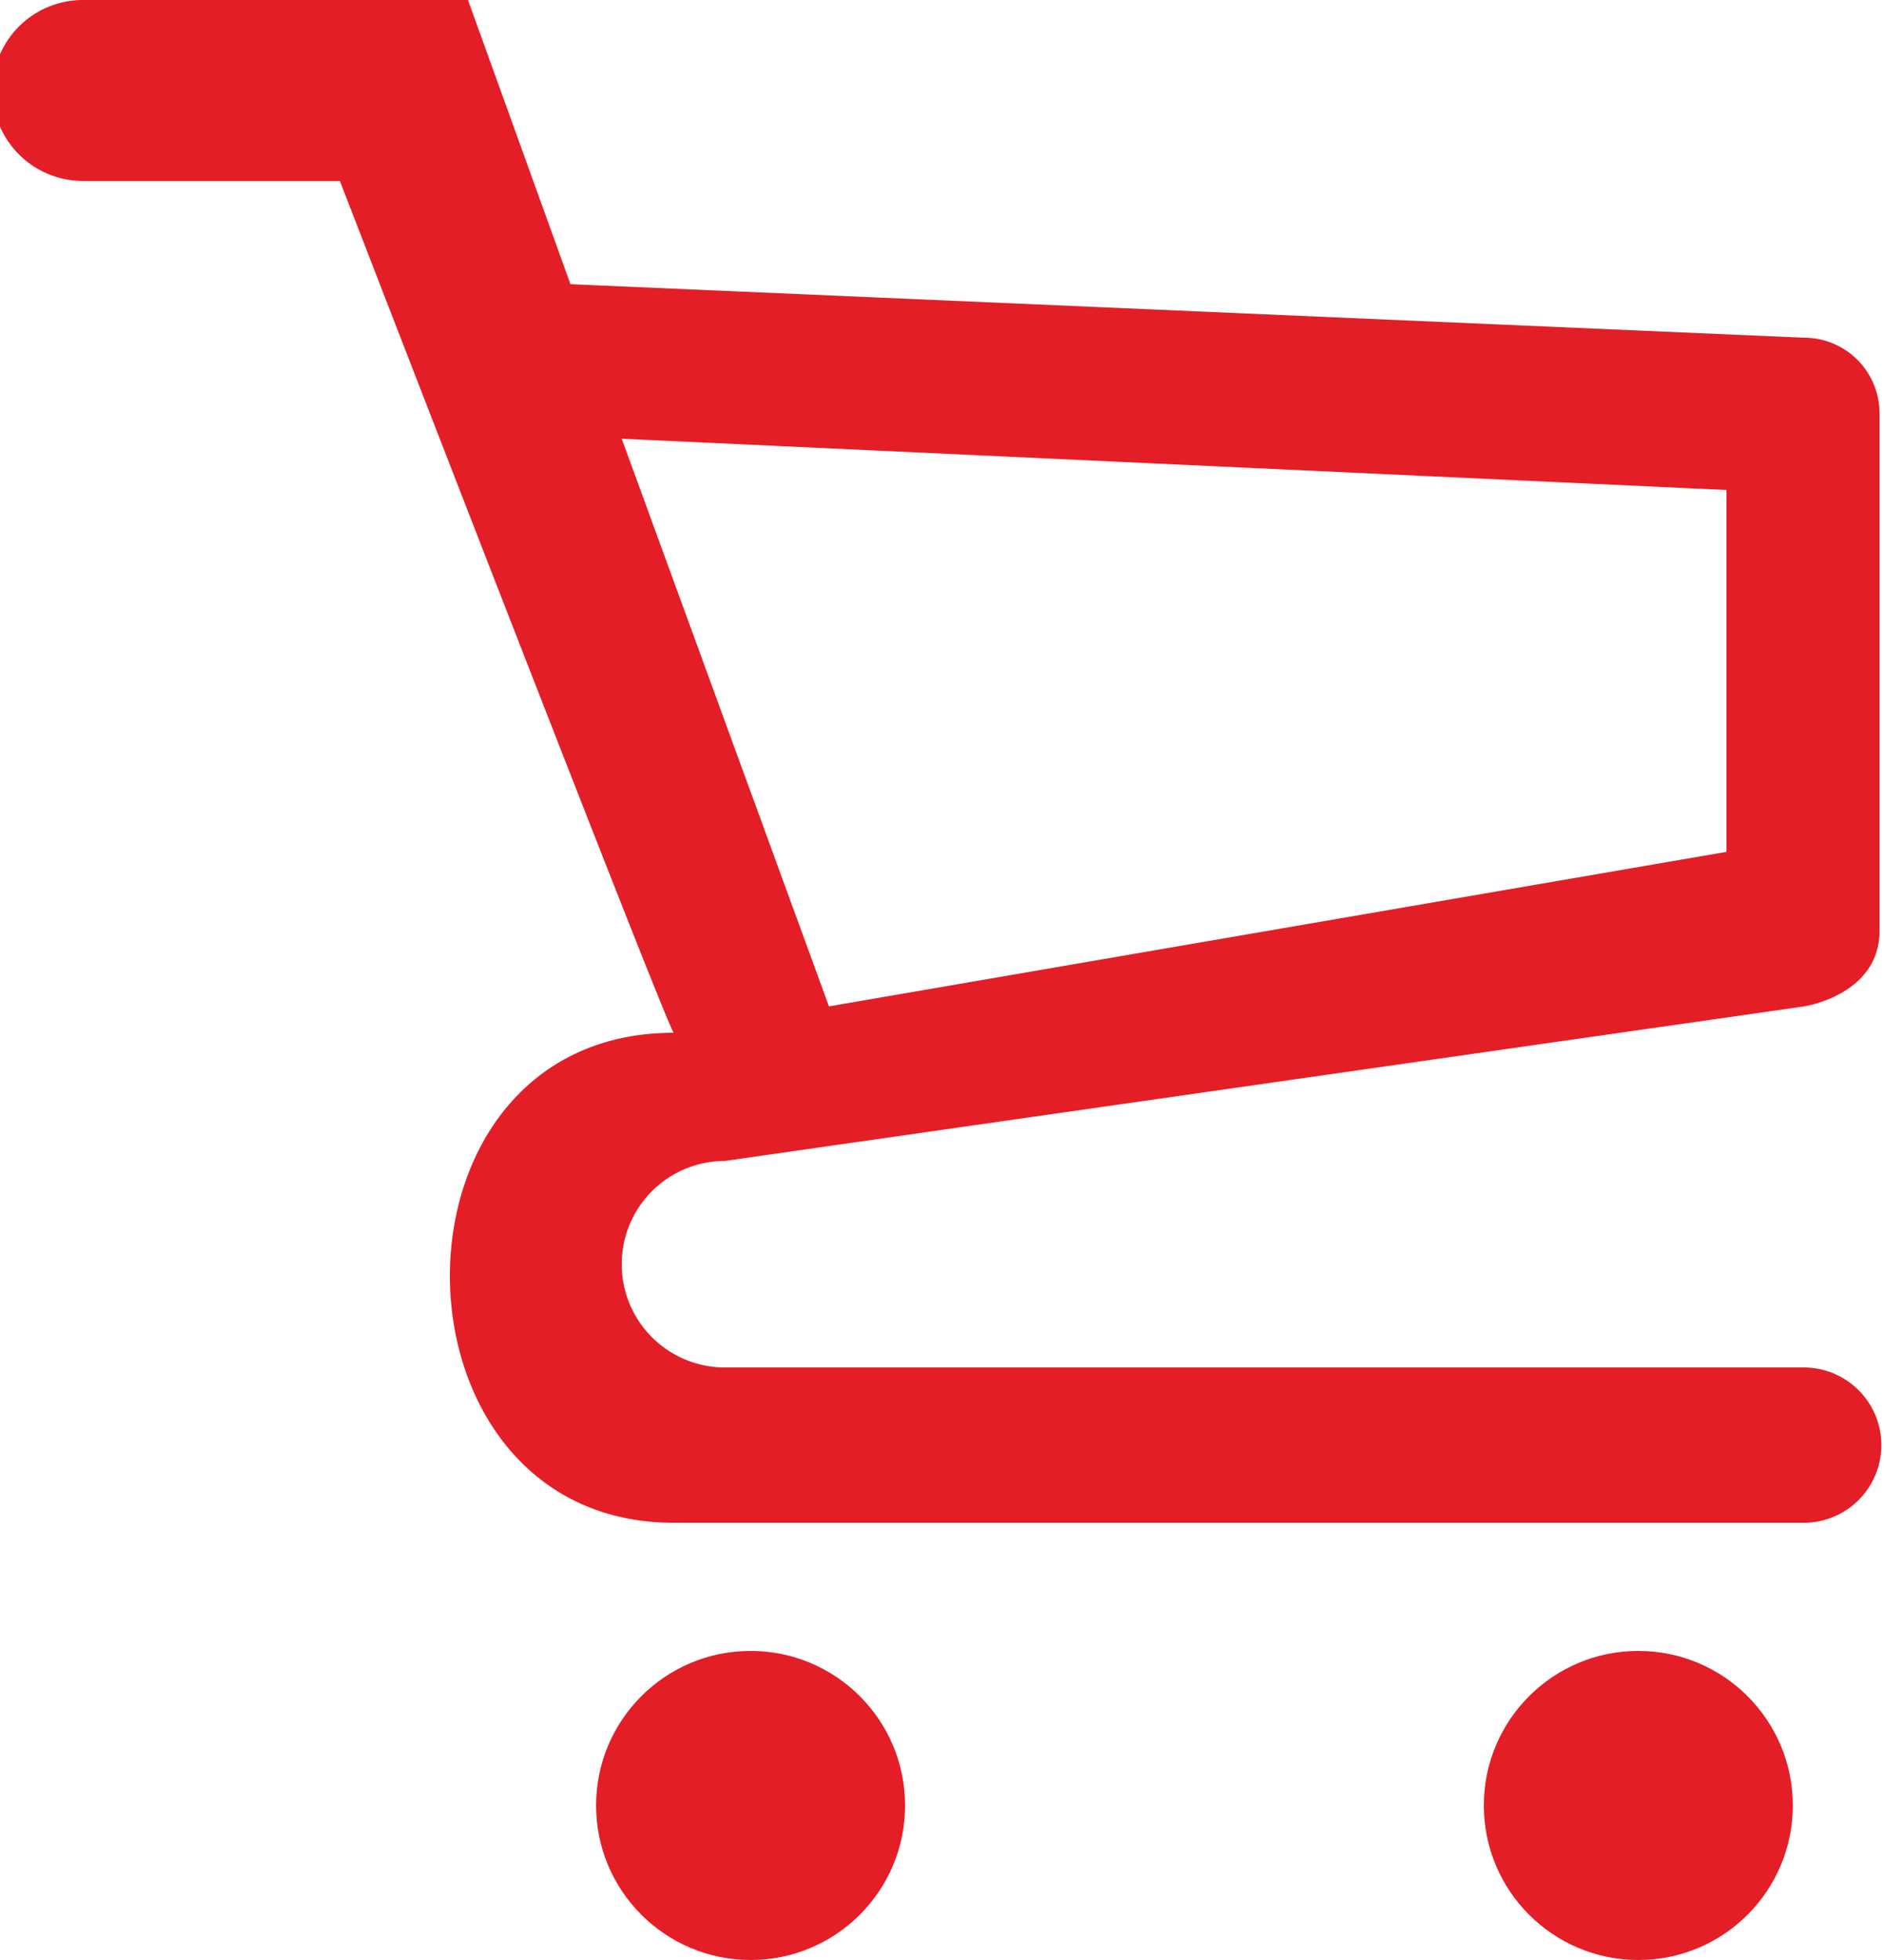
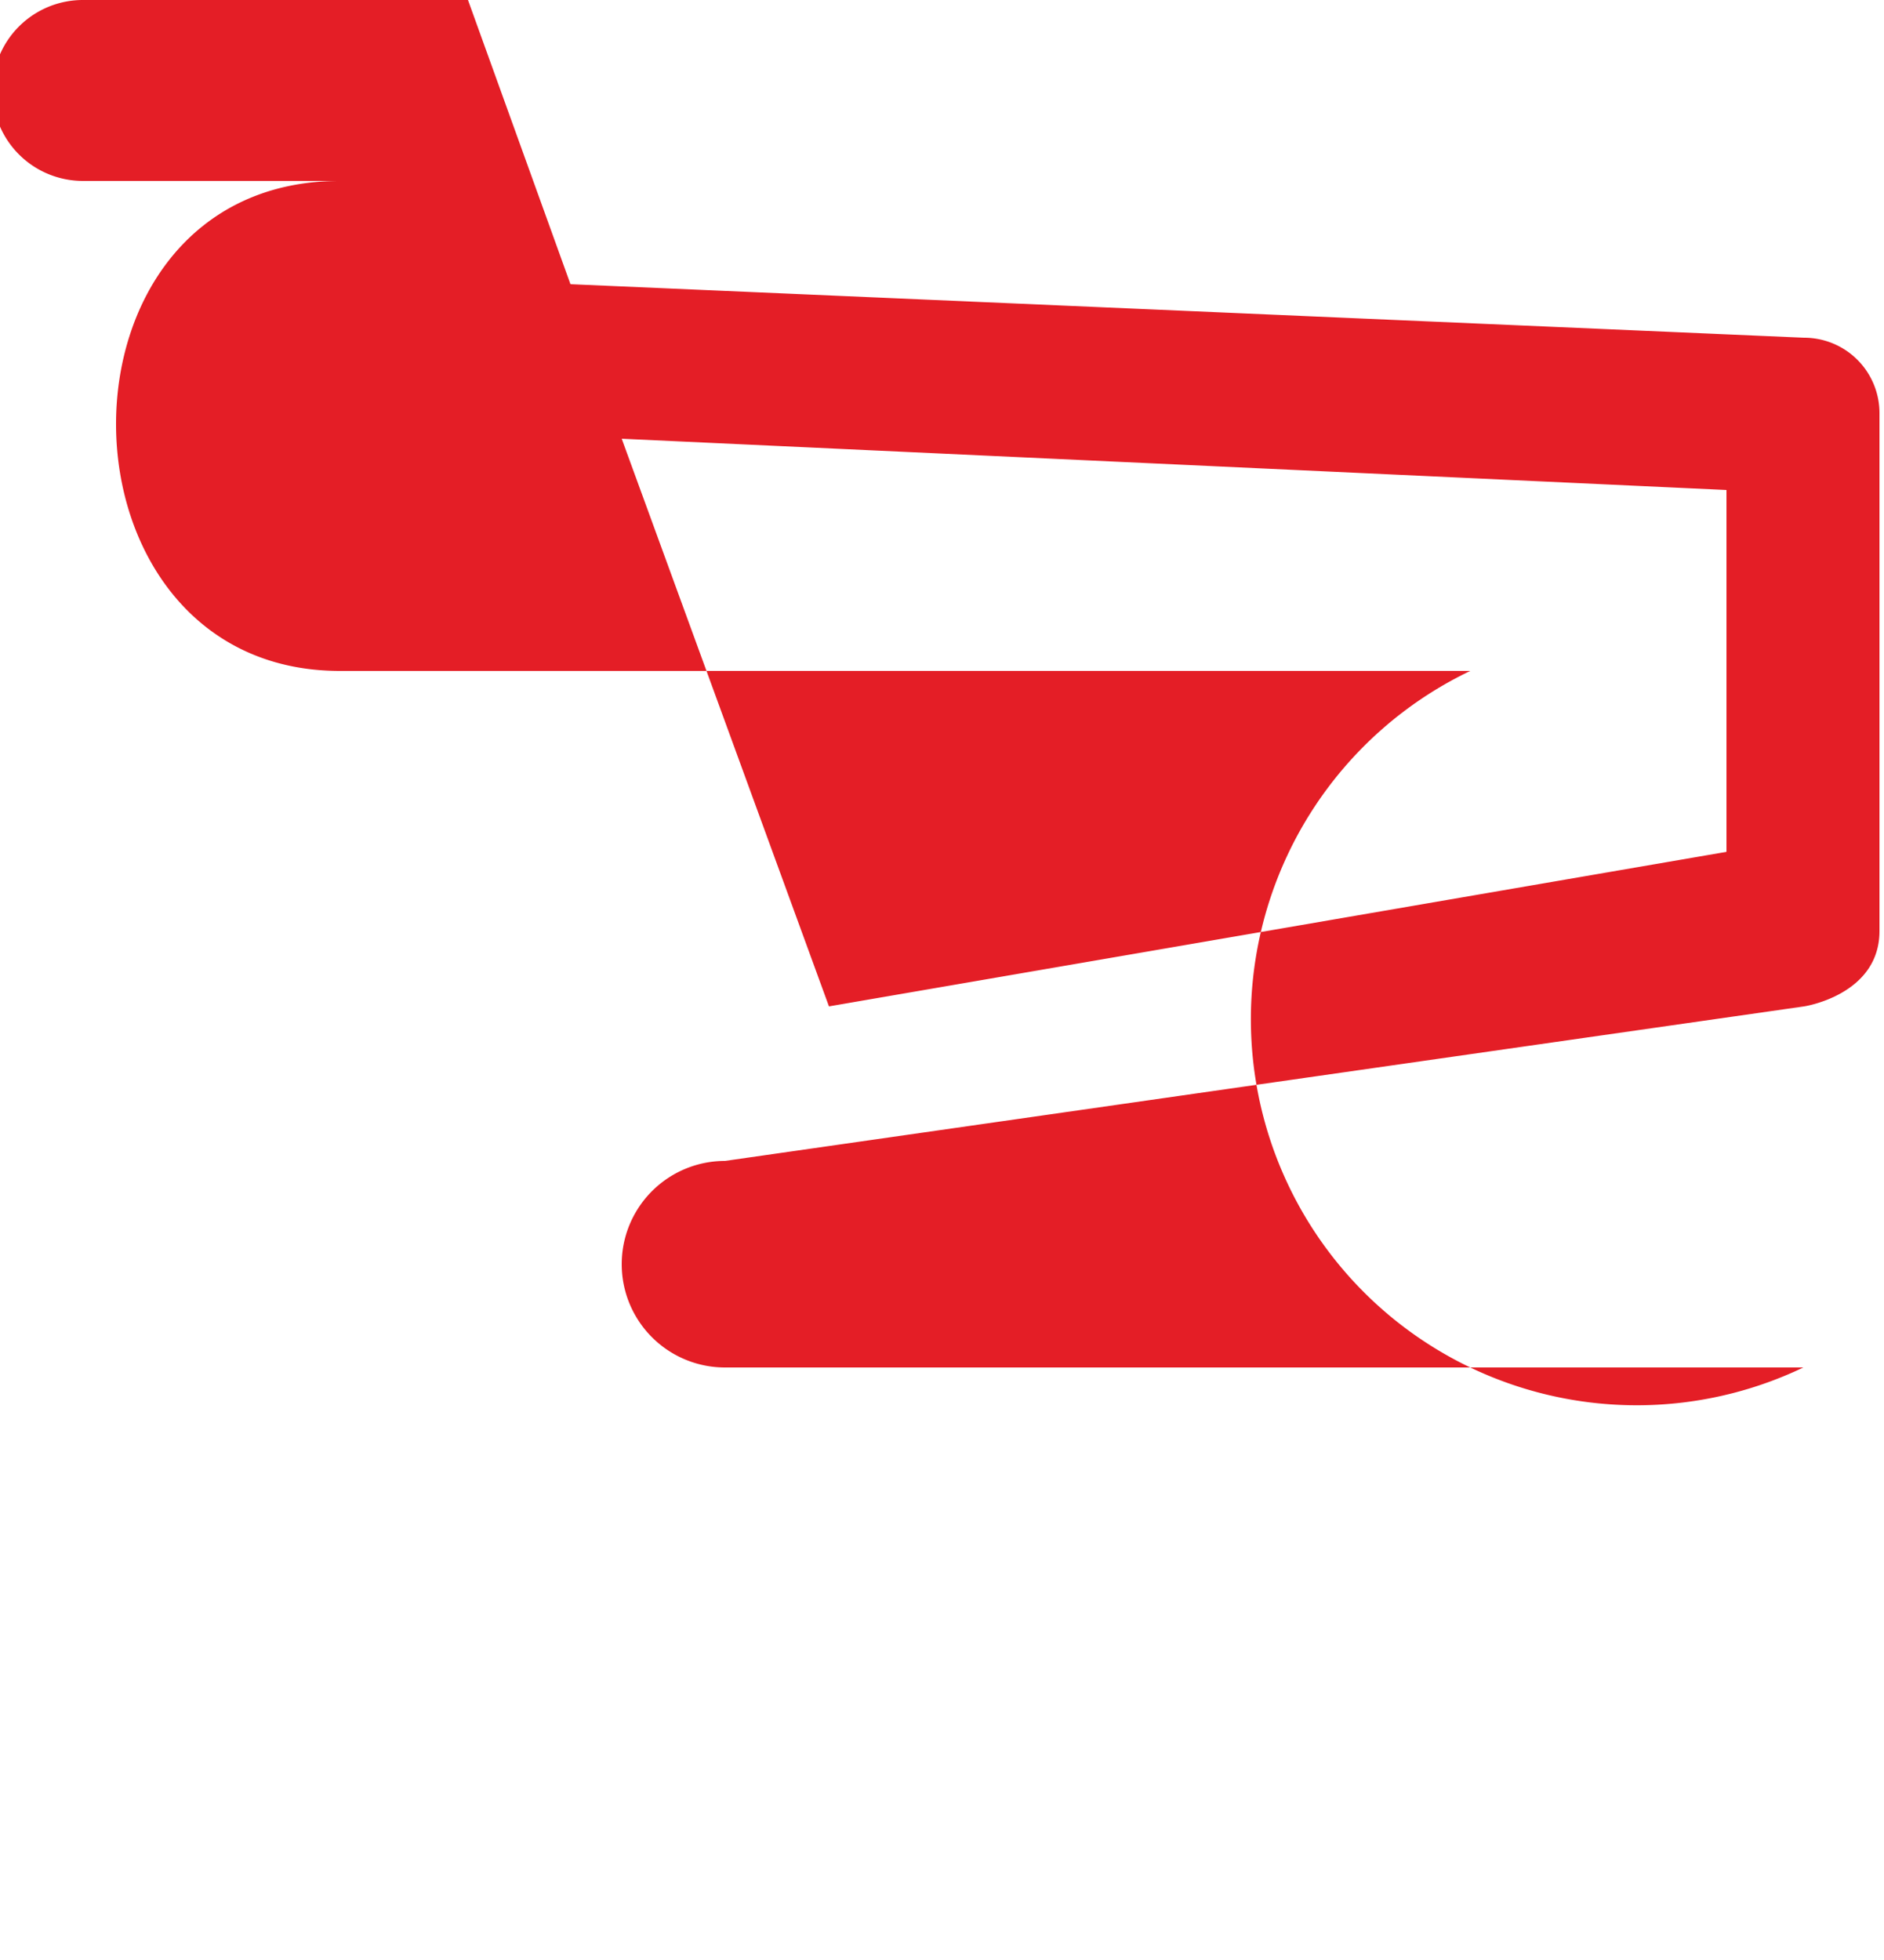
<svg xmlns="http://www.w3.org/2000/svg" id="Layer_1" data-name="Layer 1" viewBox="0 0 25 26">
  <defs>
    <style>.cls-1{fill:#e41e26;}</style>
  </defs>
  <title>cart</title>
-   <ellipse class="cls-1" cx="21.74" cy="23.95" rx="2.05" ry="2.05" />
-   <ellipse class="cls-1" cx="9.96" cy="23.95" rx="2.05" ry="2.05" />
-   <path class="cls-1" d="M23.93,18.14H9.62a1.37,1.37,0,0,1,0-2.74l14.32-2.05s1-.15,1-1V5.48a1,1,0,0,0-1-1L7.57,3.77,6.21,0H1.1a1.2,1.2,0,0,0,0,2.4H4.51s4.37,11.3,4.43,11.3c-4,0-3.92,6.5,0,6.5h15A1,1,0,1,0,23.93,18.14ZM8.25,5.82l14.66.68V11.3L11,13.35Z" transform="translate(0)" />
+   <path class="cls-1" d="M23.93,18.14H9.62a1.37,1.37,0,0,1,0-2.74l14.32-2.05s1-.15,1-1V5.48a1,1,0,0,0-1-1L7.57,3.77,6.21,0H1.1a1.2,1.2,0,0,0,0,2.4H4.51c-4,0-3.92,6.5,0,6.5h15A1,1,0,1,0,23.93,18.14ZM8.25,5.82l14.66.68V11.3L11,13.35Z" transform="translate(0)" />
</svg>